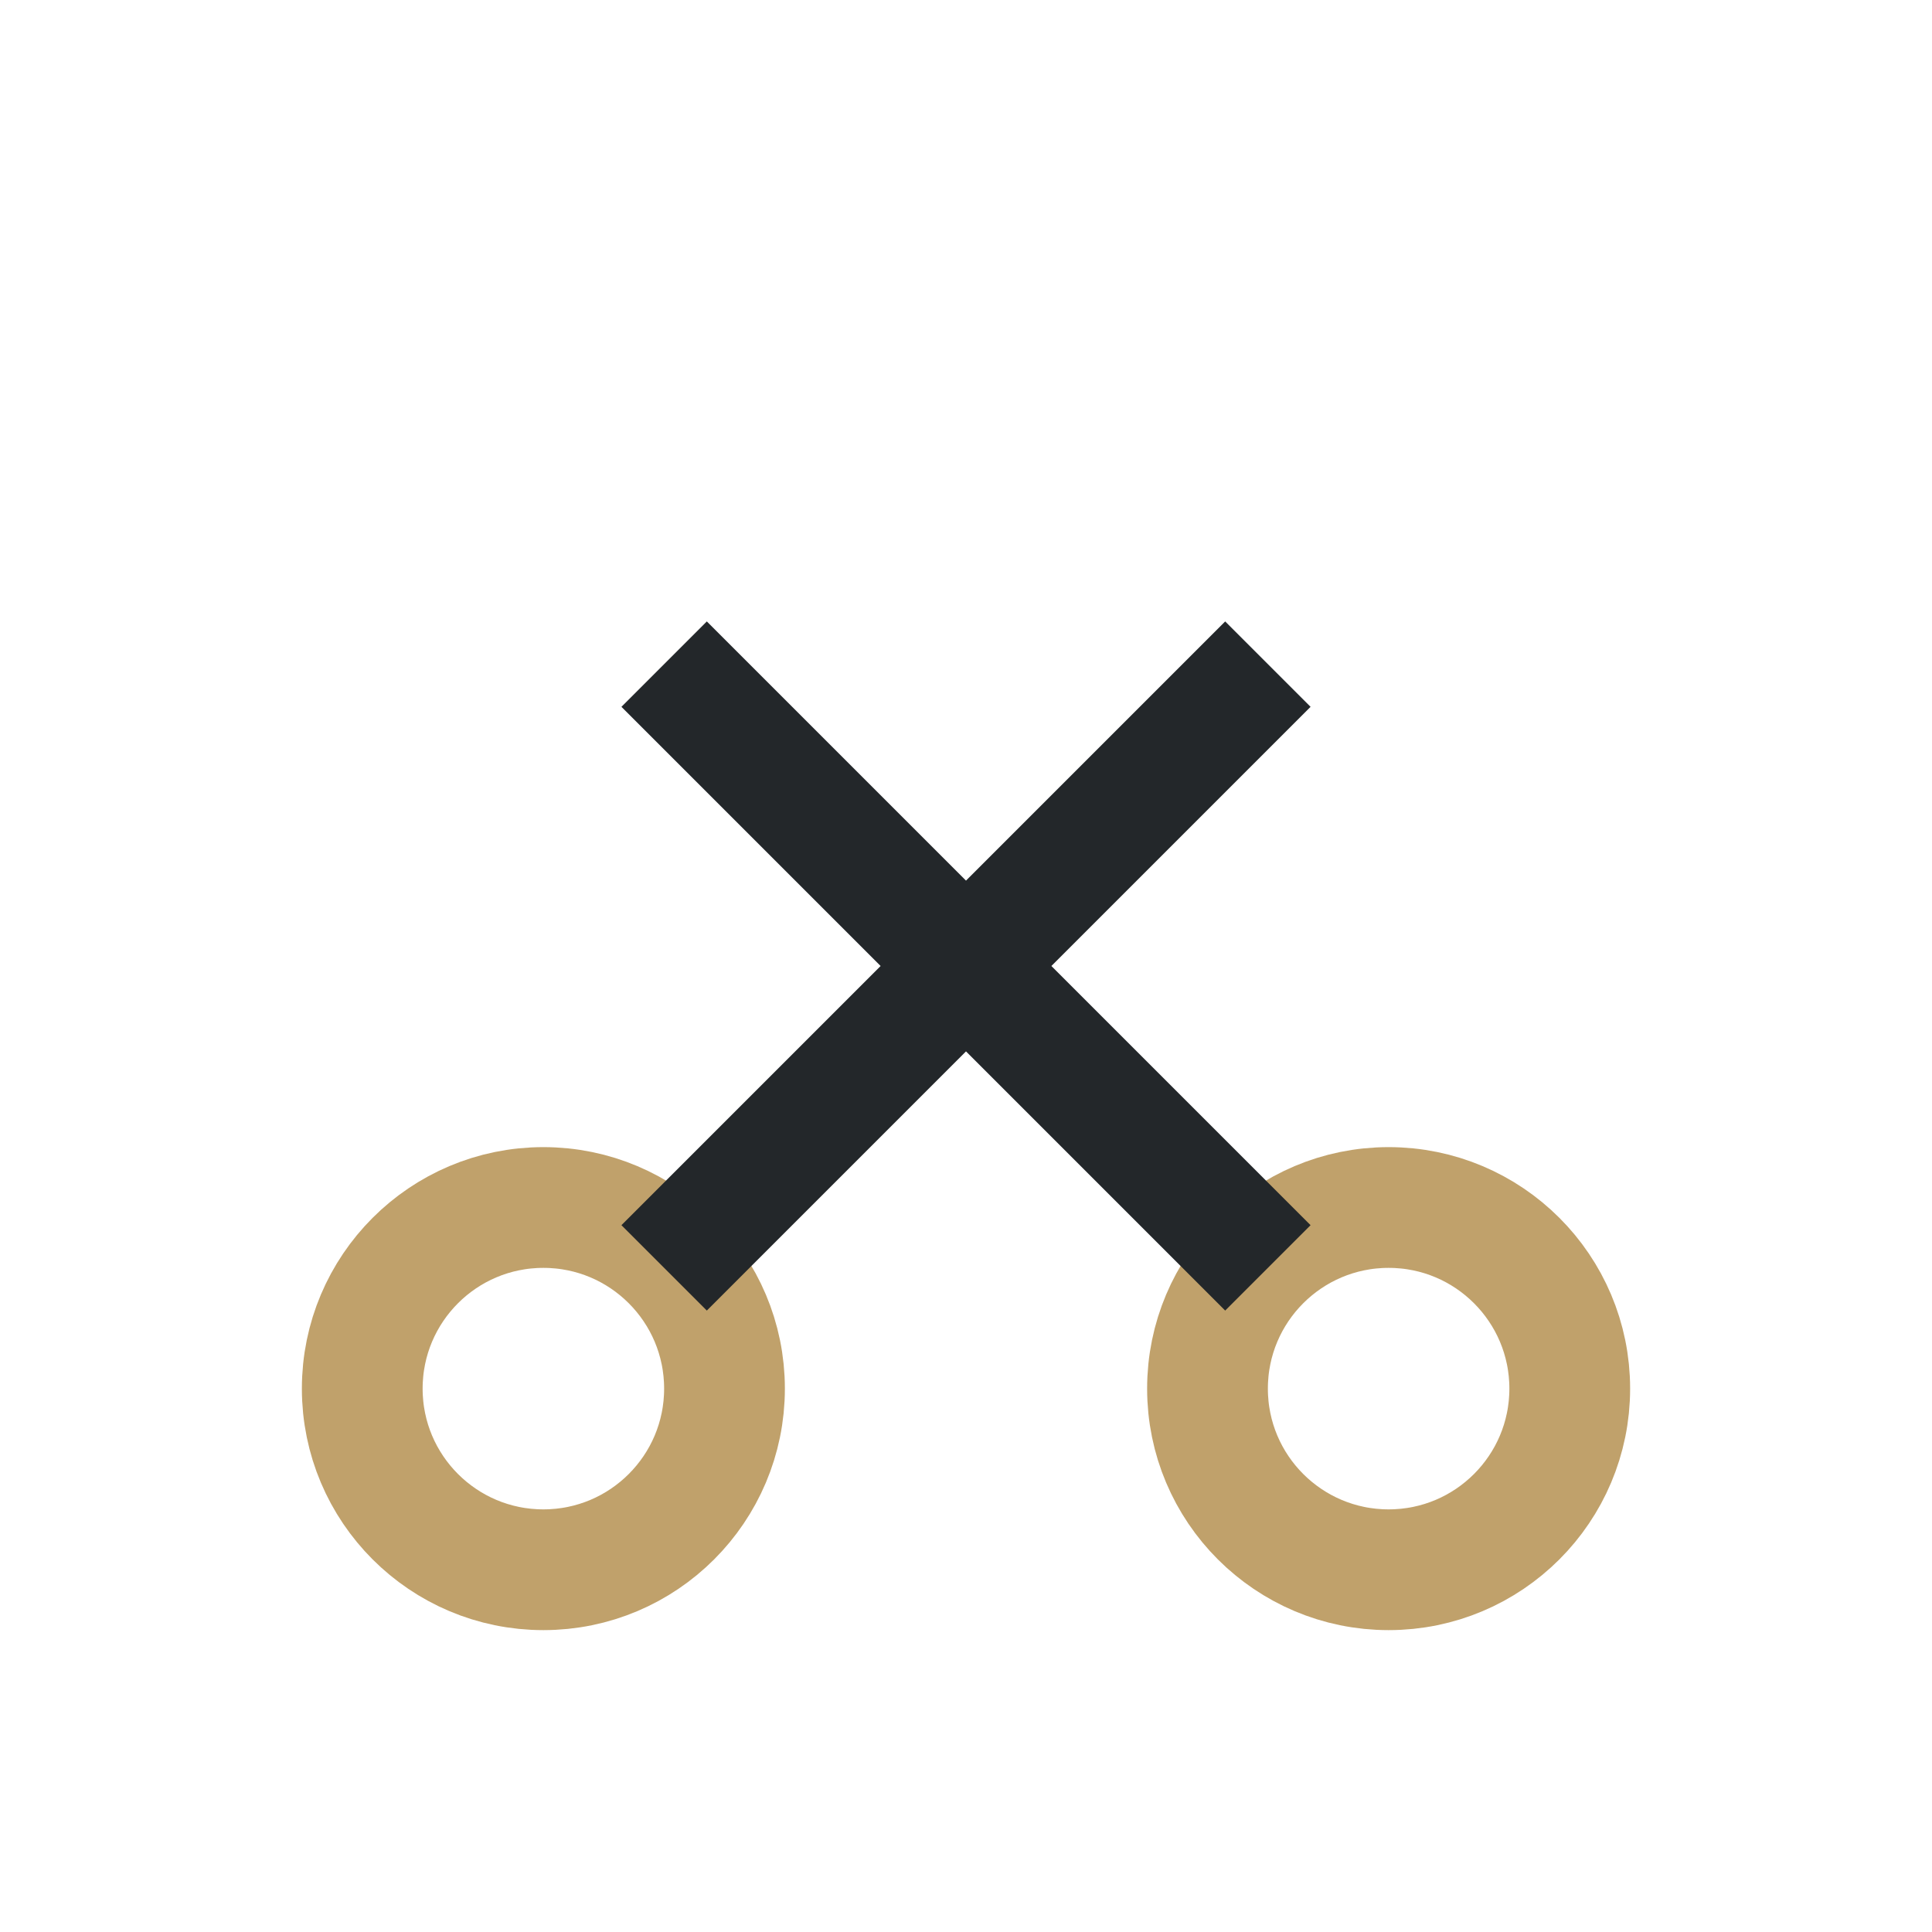
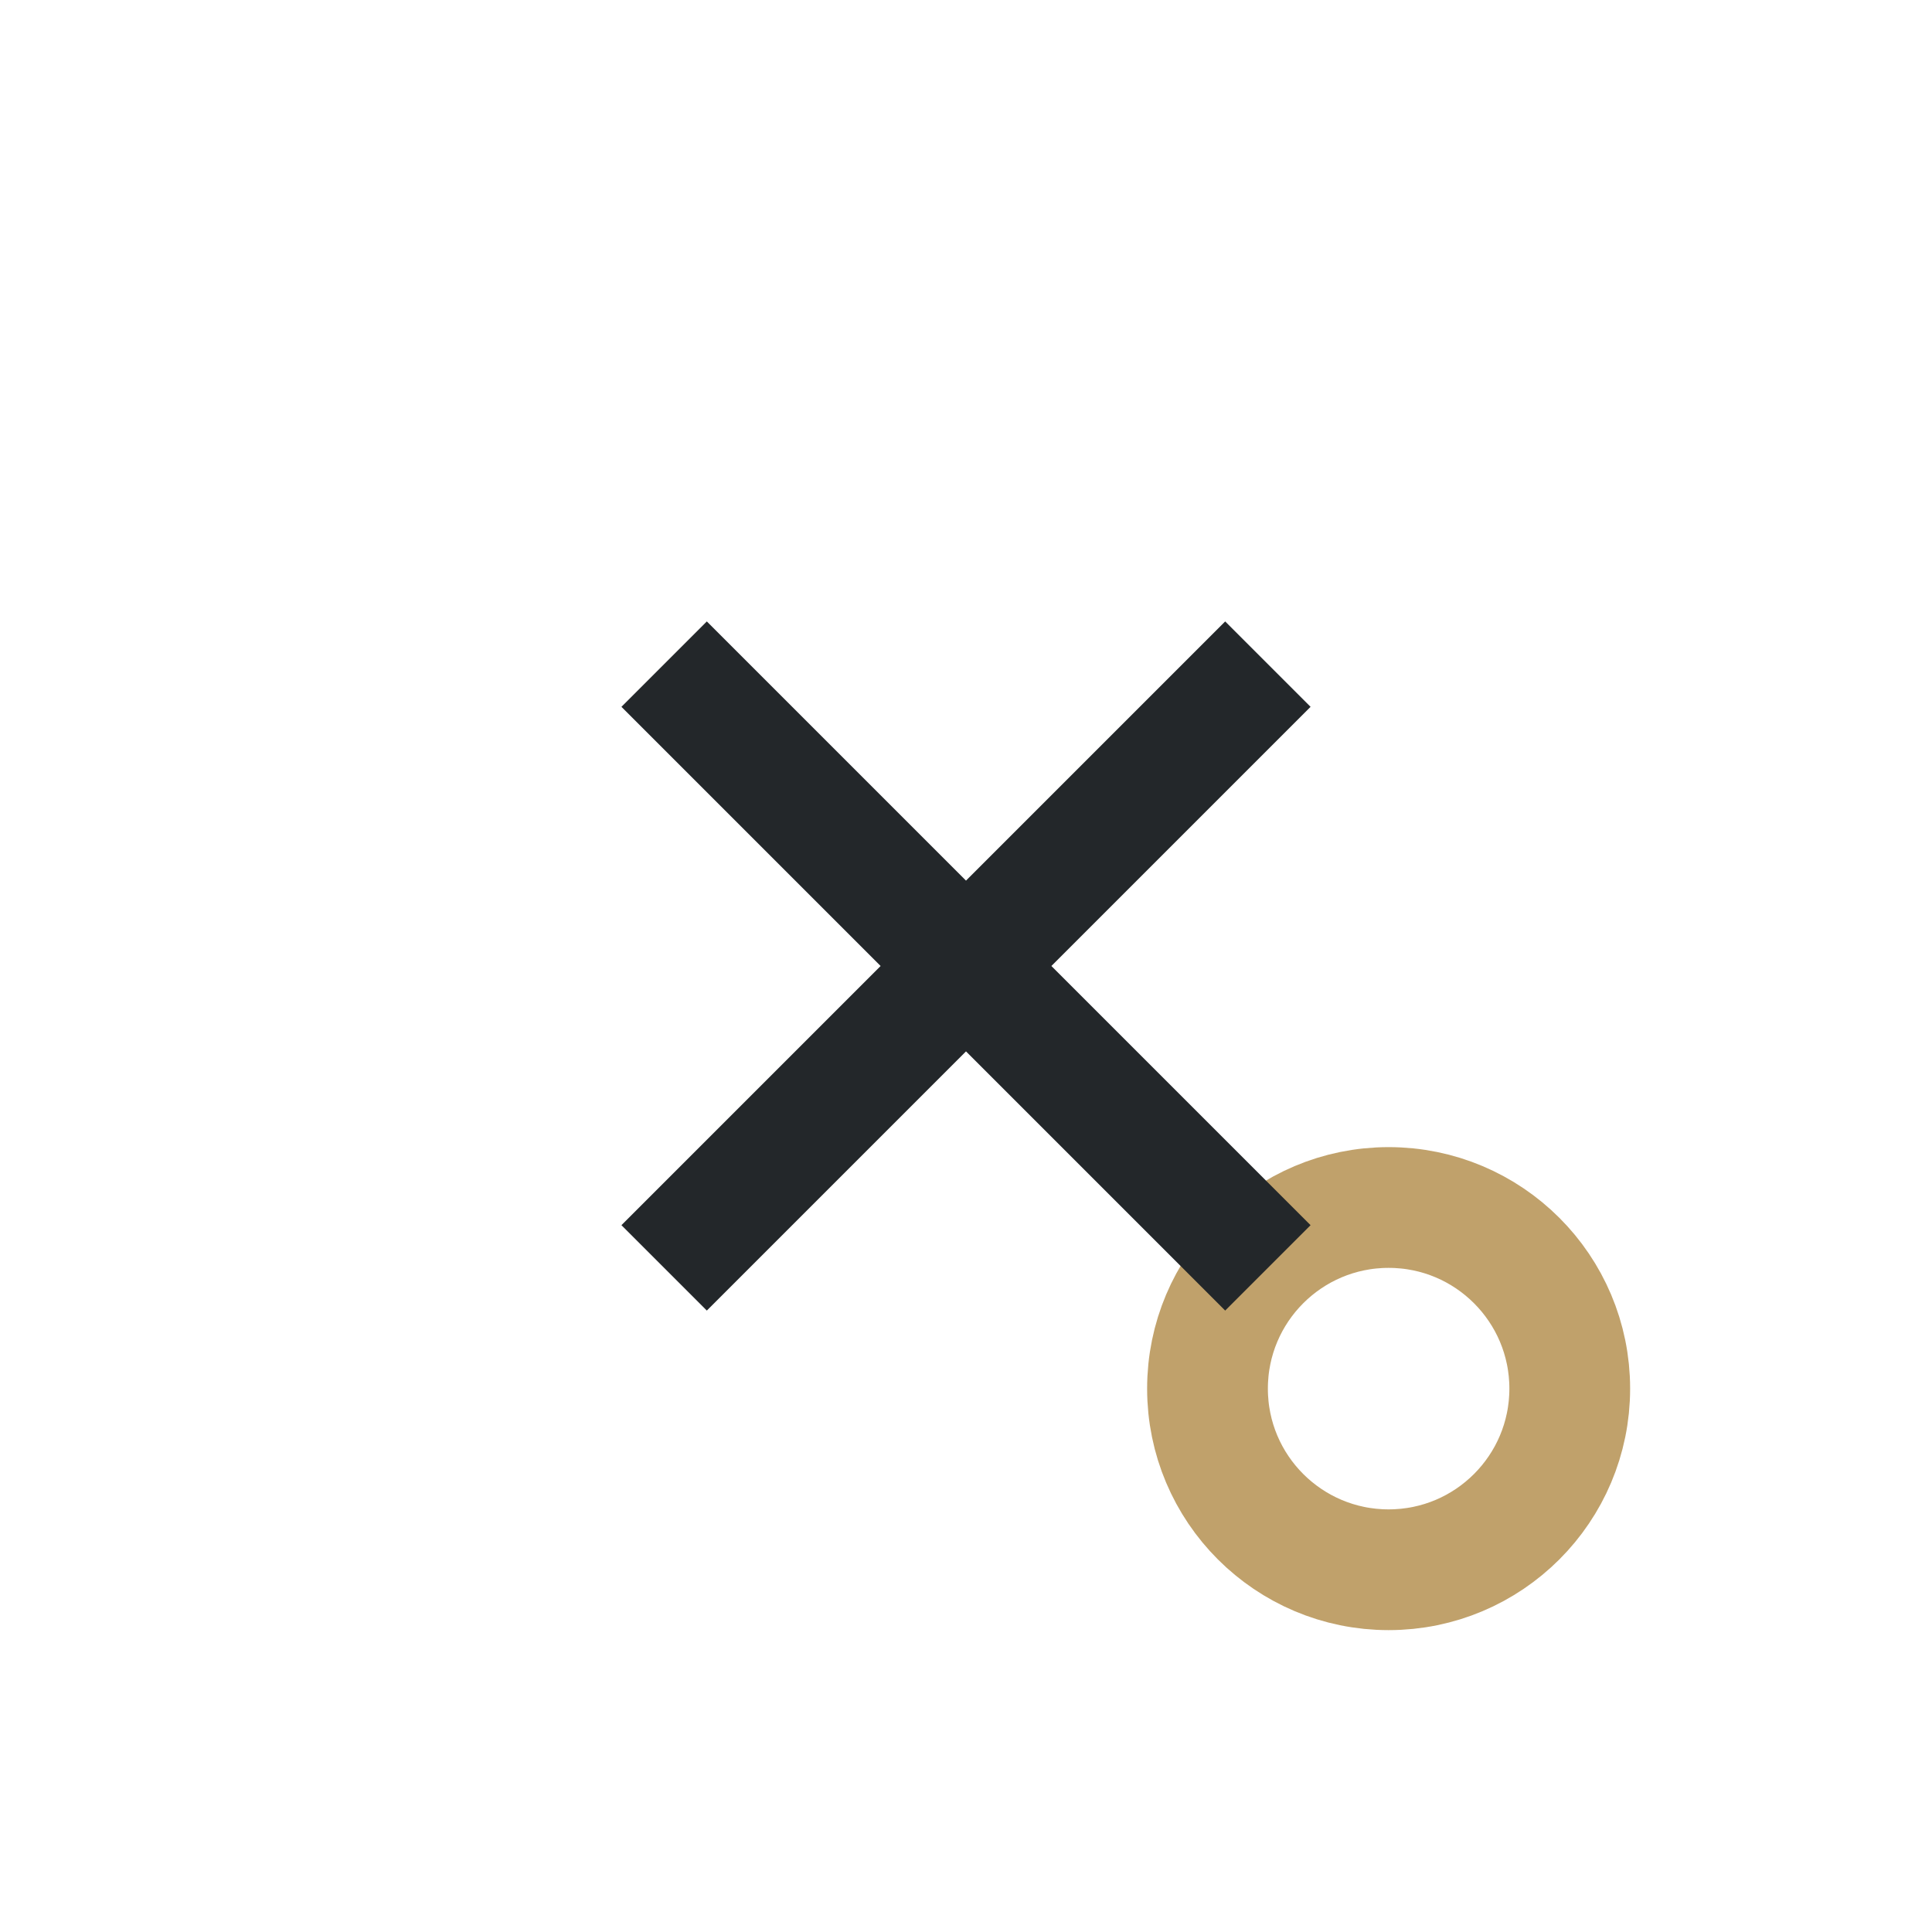
<svg xmlns="http://www.w3.org/2000/svg" width="32" height="32" viewBox="0 0 32 32">
-   <circle cx="9" cy="23" r="3" stroke="#C0A16B" stroke-width="2" fill="none" />
  <circle cx="23" cy="23" r="3" stroke="#C0A16B" stroke-width="2" fill="none" />
  <path d="M11 11l10 10M21 11L11 21" stroke="#23272A" stroke-width="2" />
</svg>